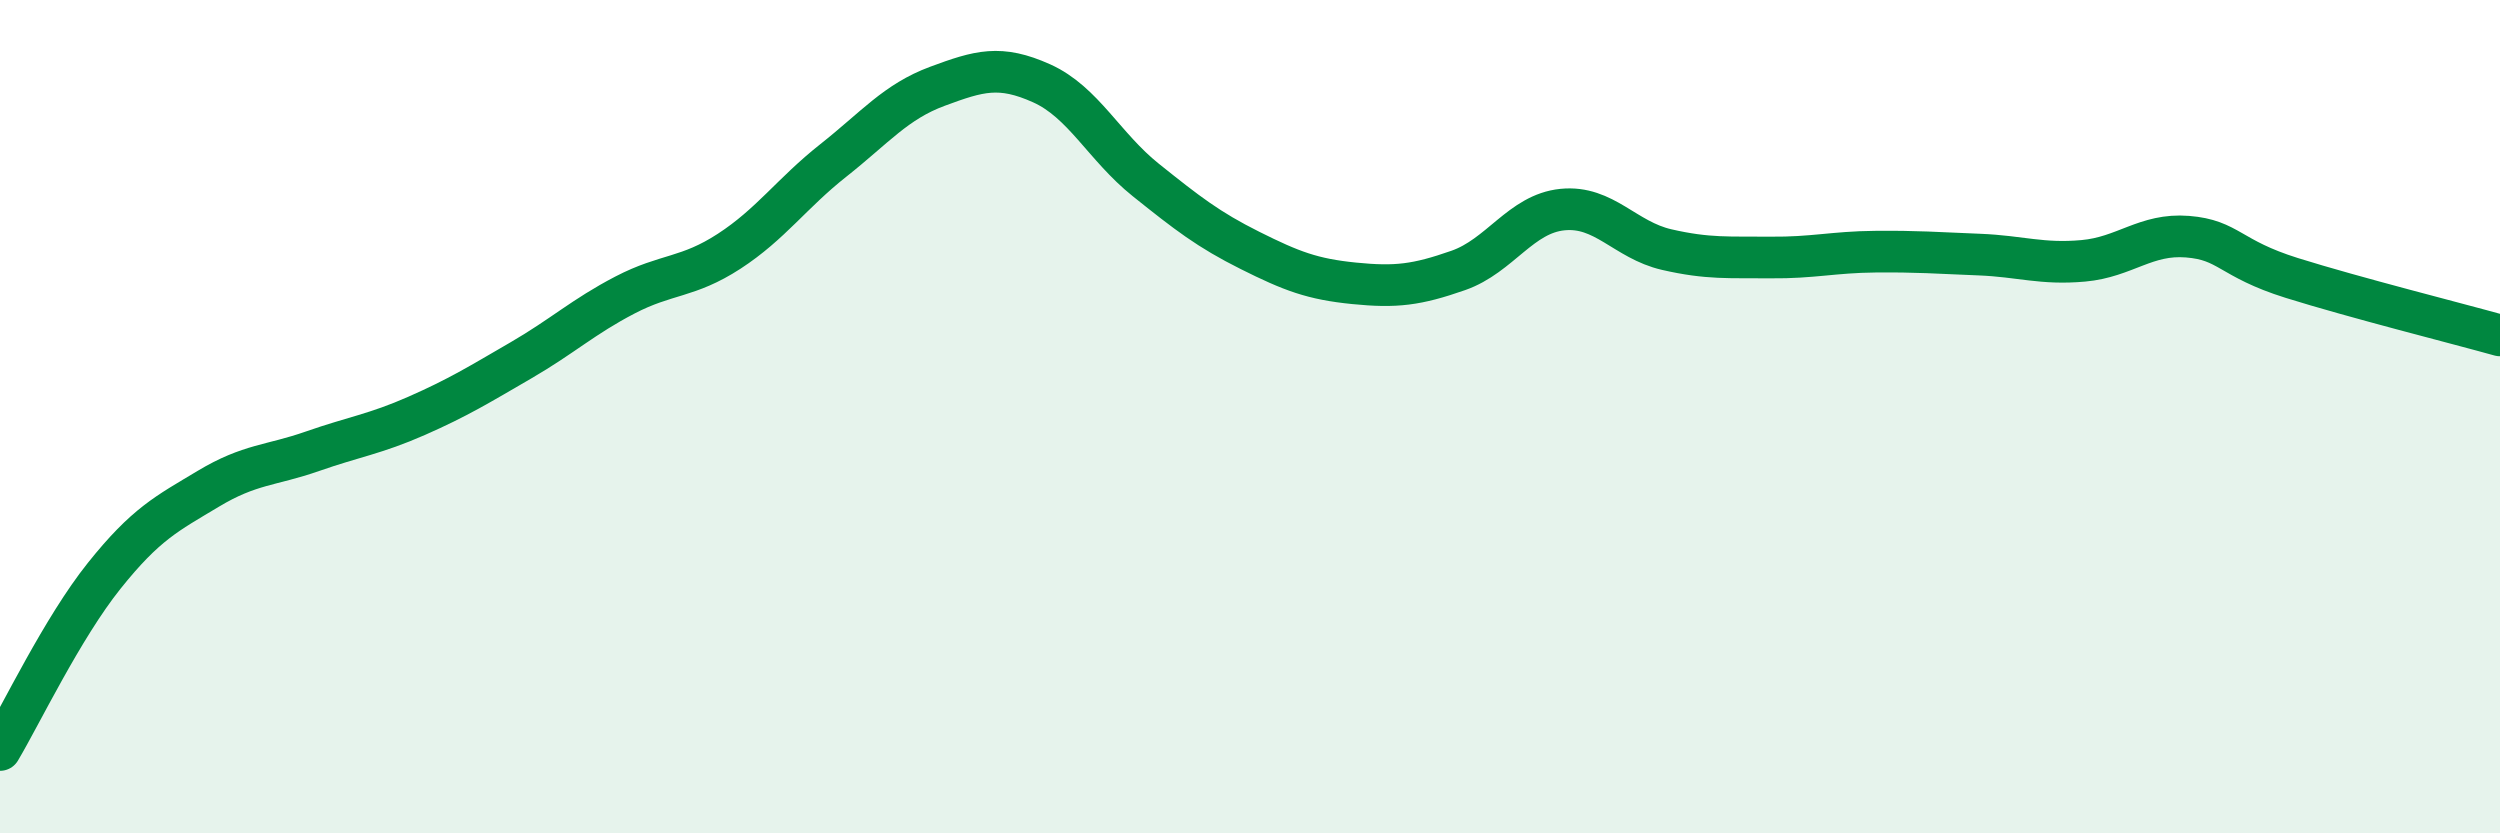
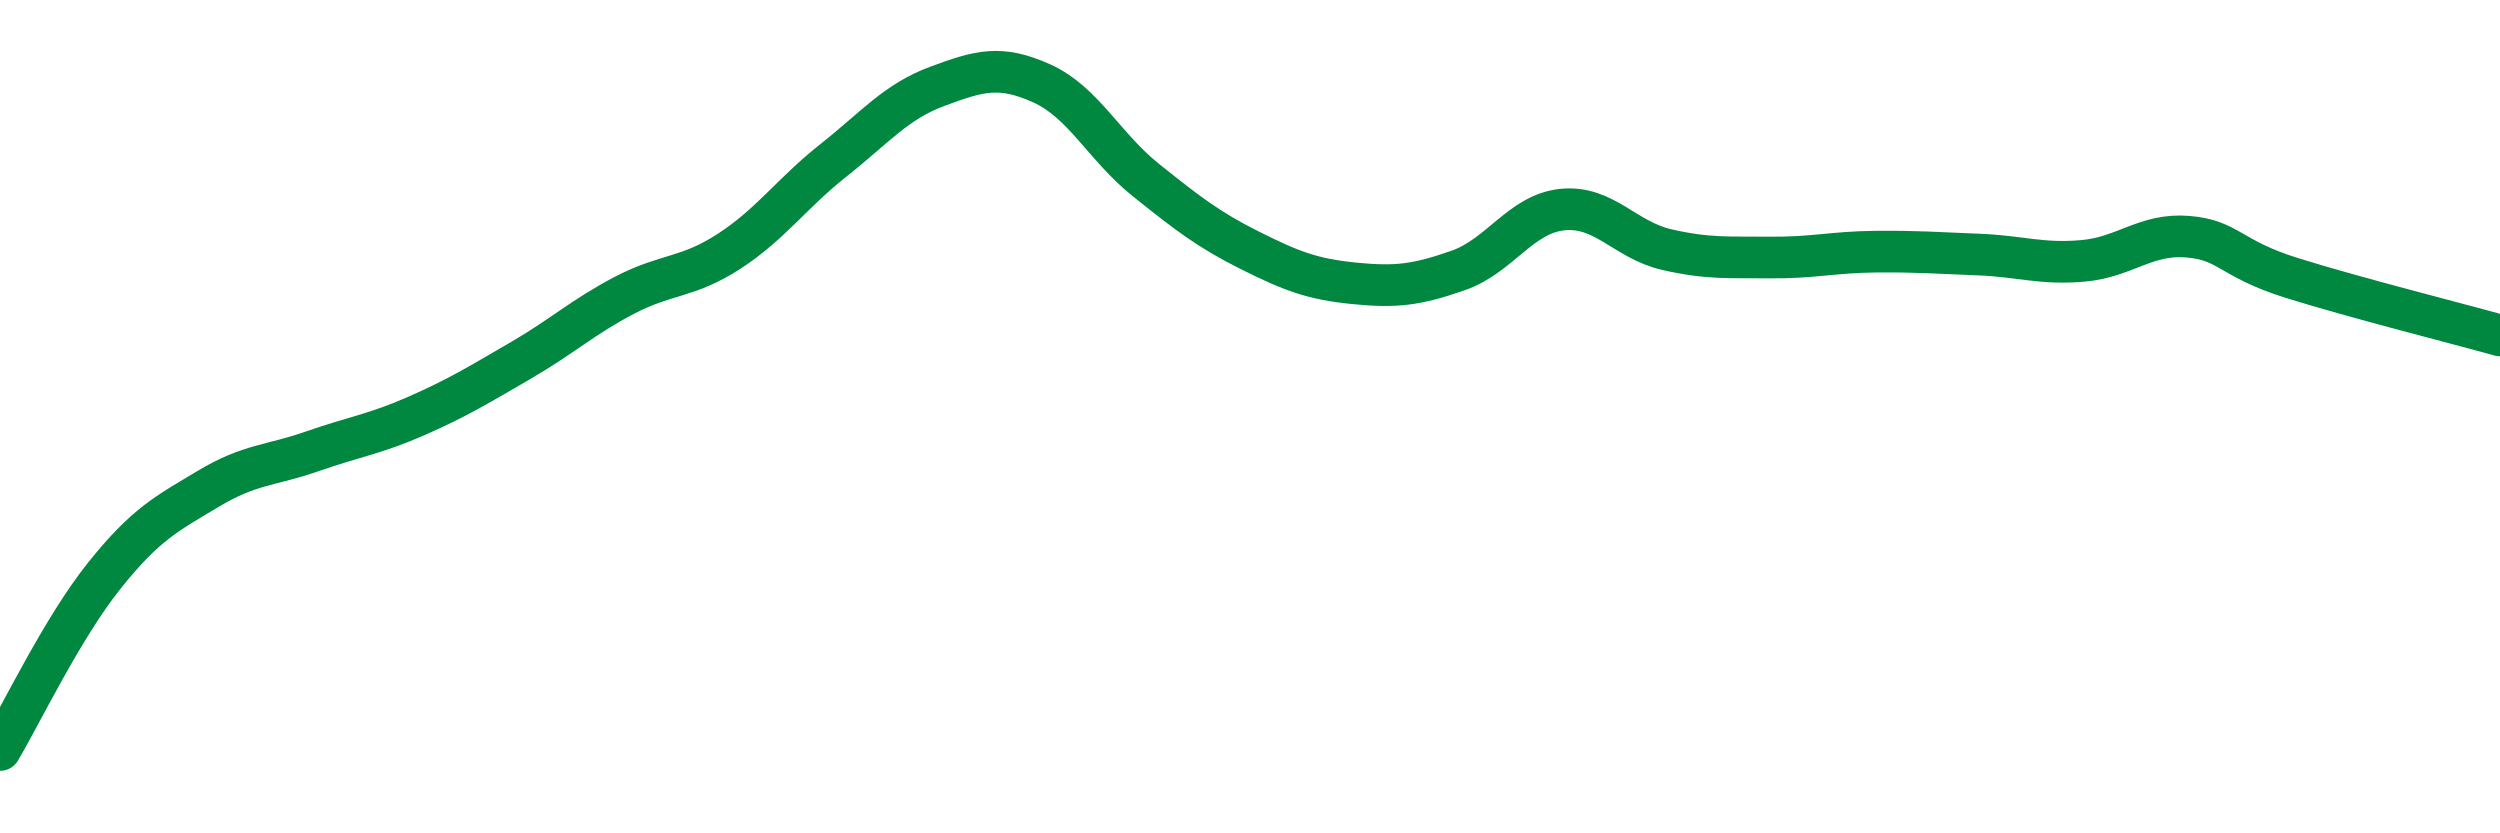
<svg xmlns="http://www.w3.org/2000/svg" width="60" height="20" viewBox="0 0 60 20">
-   <path d="M 0,18 C 0.5,17.16 1.5,15.07 2.5,13.82 C 3.5,12.57 4,12.33 5,11.73 C 6,11.13 6.5,11.18 7.5,10.83 C 8.5,10.48 9,10.42 10,9.98 C 11,9.54 11.5,9.23 12.5,8.65 C 13.5,8.07 14,7.6 15,7.08 C 16,6.56 16.5,6.68 17.5,6.03 C 18.5,5.38 19,4.64 20,3.85 C 21,3.06 21.5,2.44 22.5,2.07 C 23.5,1.7 24,1.55 25,2 C 26,2.45 26.5,3.52 27.5,4.32 C 28.5,5.12 29,5.51 30,6.01 C 31,6.51 31.5,6.7 32.5,6.8 C 33.5,6.9 34,6.84 35,6.49 C 36,6.14 36.5,5.13 37.5,5.03 C 38.5,4.93 39,5.76 40,5.99 C 41,6.22 41.5,6.17 42.5,6.18 C 43.5,6.19 44,6.05 45,6.04 C 46,6.03 46.5,6.07 47.5,6.11 C 48.5,6.15 49,6.35 50,6.26 C 51,6.17 51.5,5.6 52.5,5.68 C 53.5,5.76 53.5,6.2 55,6.67 C 56.5,7.14 59,7.77 60,8.05L60 20L0 20Z" fill="#008740" opacity="0.1" stroke-linecap="round" stroke-linejoin="round" />
  <path d="M 0,18 C 0.5,17.16 1.5,15.07 2.5,13.82 C 3.5,12.57 4,12.33 5,11.73 C 6,11.13 6.5,11.18 7.5,10.83 C 8.5,10.48 9,10.42 10,9.98 C 11,9.54 11.5,9.23 12.5,8.65 C 13.5,8.07 14,7.6 15,7.08 C 16,6.56 16.5,6.68 17.5,6.03 C 18.5,5.38 19,4.64 20,3.85 C 21,3.06 21.5,2.44 22.5,2.07 C 23.5,1.7 24,1.55 25,2 C 26,2.45 26.5,3.52 27.5,4.32 C 28.5,5.12 29,5.51 30,6.01 C 31,6.51 31.5,6.7 32.5,6.8 C 33.5,6.9 34,6.84 35,6.49 C 36,6.14 36.5,5.13 37.5,5.03 C 38.5,4.93 39,5.76 40,5.99 C 41,6.22 41.5,6.17 42.5,6.18 C 43.5,6.19 44,6.05 45,6.04 C 46,6.03 46.5,6.07 47.5,6.11 C 48.5,6.15 49,6.35 50,6.26 C 51,6.17 51.5,5.6 52.5,5.68 C 53.5,5.76 53.5,6.2 55,6.67 C 56.5,7.14 59,7.77 60,8.05" stroke="#008740" stroke-width="1" fill="none" stroke-linecap="round" stroke-linejoin="round" />
</svg>